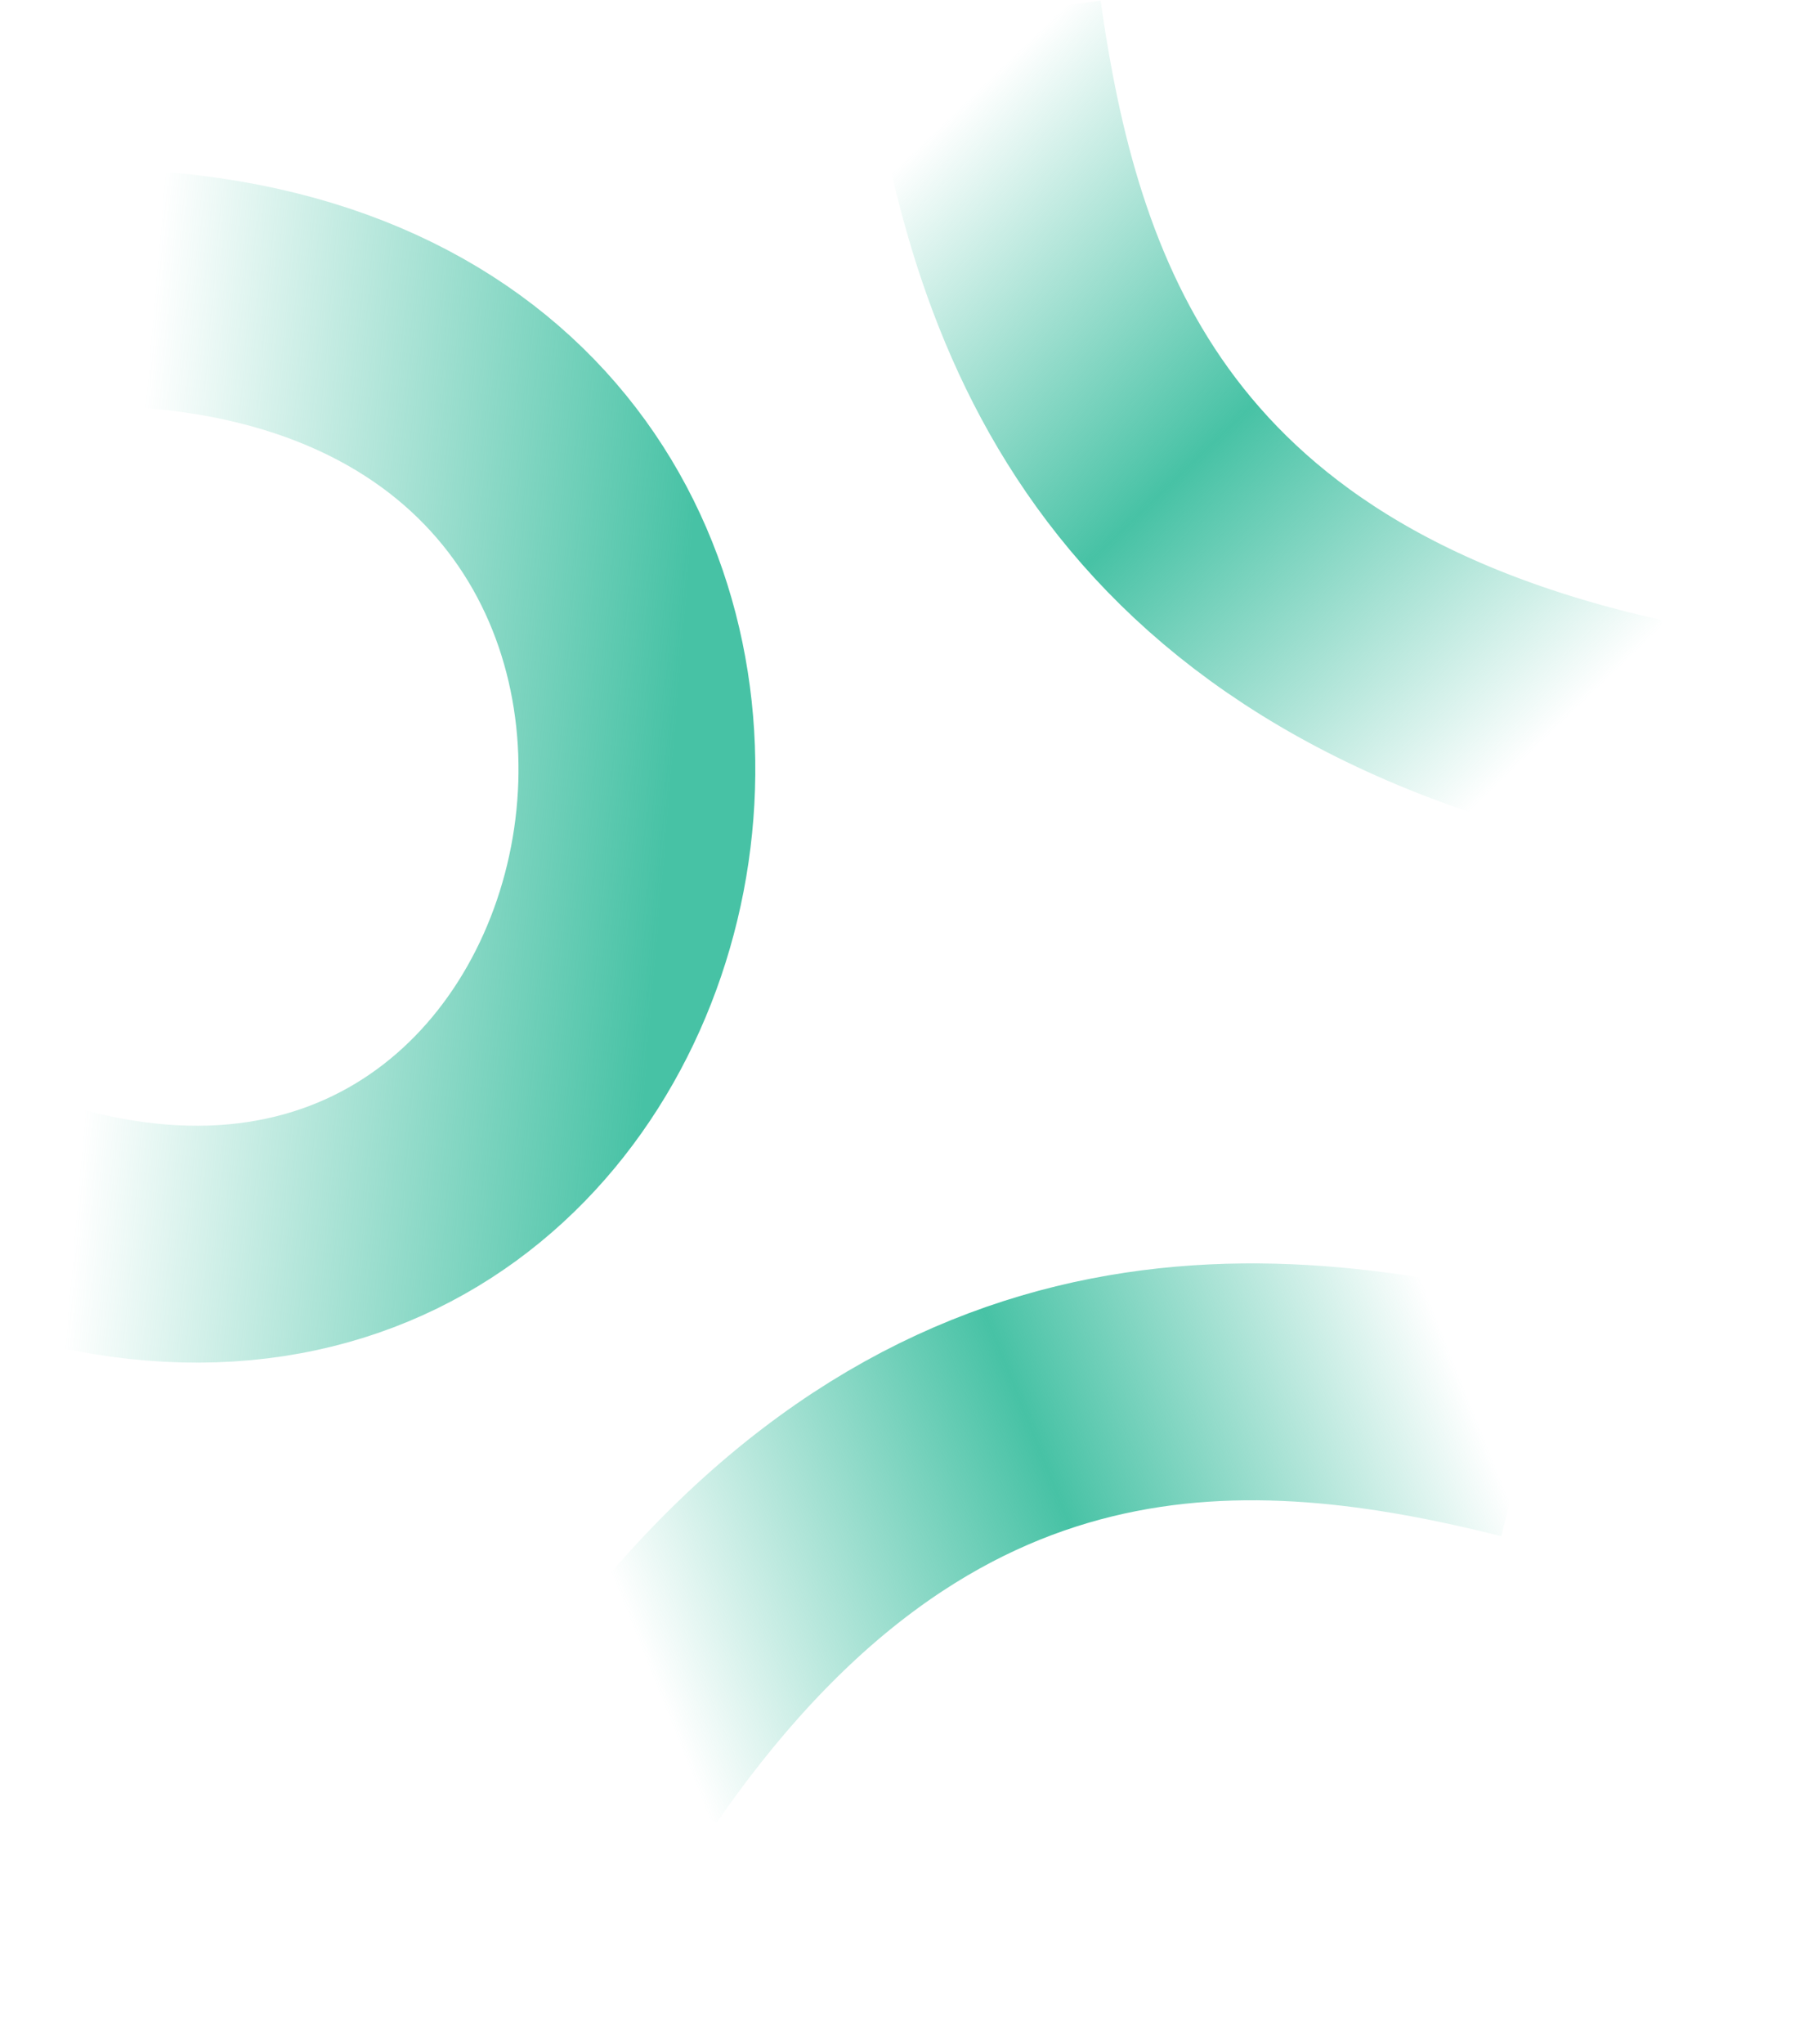
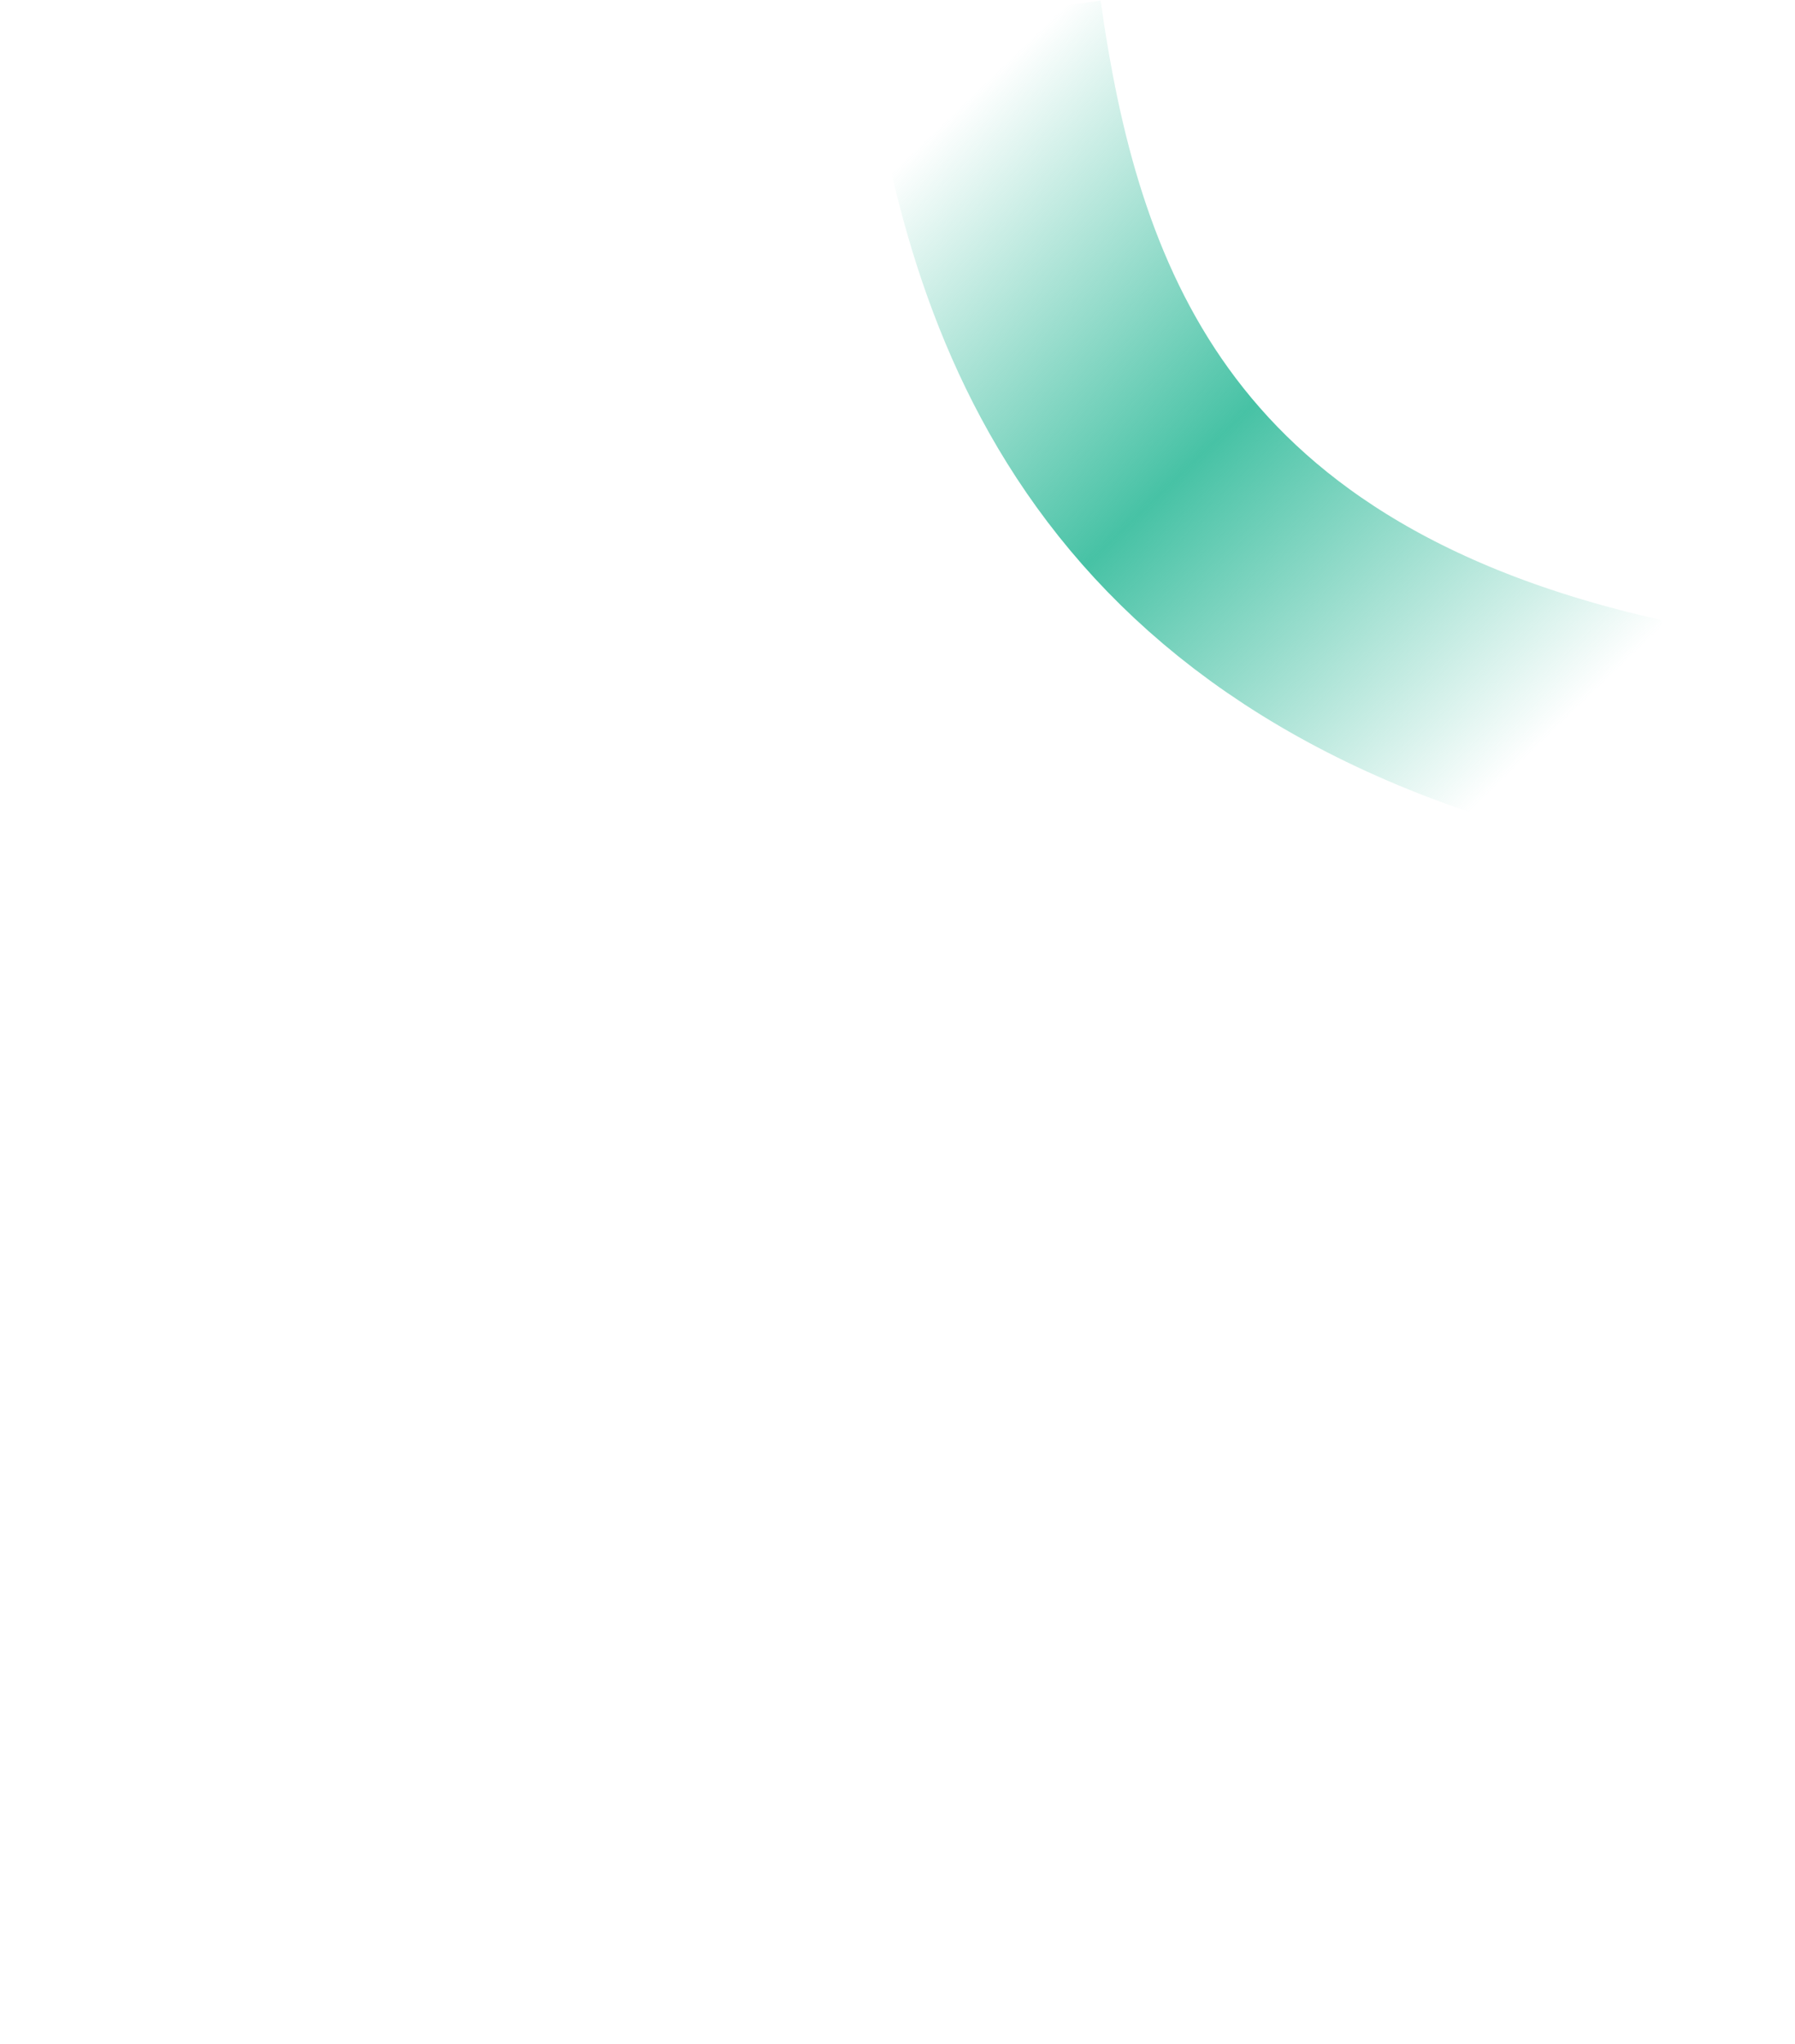
<svg xmlns="http://www.w3.org/2000/svg" width="2615" height="2977" viewBox="0 0 2615 2977" fill="none">
-   <path d="M192 420C1331 480.5 1041 2071 50 1775.5" stroke="url(#paint0_linear_149_134)" stroke-width="345" />
  <path d="M1432.58 25C1489.87 429.572 1638.5 906 2383.5 1071.5" stroke="url(#paint1_linear_149_134)" stroke-width="345" />
-   <path d="M2229.01 2069.96C1832.61 1970.83 1335.27 1929.29 901.631 2557.28" stroke="url(#paint2_linear_149_134)" stroke-width="345" />
  <defs>
    <linearGradient id="paint0_linear_149_134" x1="981.5" y1="1099" x2="173.5" y2="1030" gradientUnits="userSpaceOnUse">
      <stop stop-color="#47C2A5" />
      <stop offset="1" stop-color="#47C2A5" stop-opacity="0" />
    </linearGradient>
    <linearGradient id="paint1_linear_149_134" x1="1428" y1="127.5" x2="2297" y2="1032" gradientUnits="userSpaceOnUse">
      <stop stop-color="#47C2A5" stop-opacity="0" />
      <stop offset="0.485" stop-color="#47C2A5" />
      <stop offset="1" stop-color="#47C2A5" stop-opacity="0" />
    </linearGradient>
    <linearGradient id="paint2_linear_149_134" x1="2135.76" y1="2027.16" x2="970.773" y2="2492" gradientUnits="userSpaceOnUse">
      <stop stop-color="#47C2A5" stop-opacity="0" />
      <stop offset="0.485" stop-color="#47C2A5" />
      <stop offset="1" stop-color="#47C2A5" stop-opacity="0" />
    </linearGradient>
  </defs>
</svg>